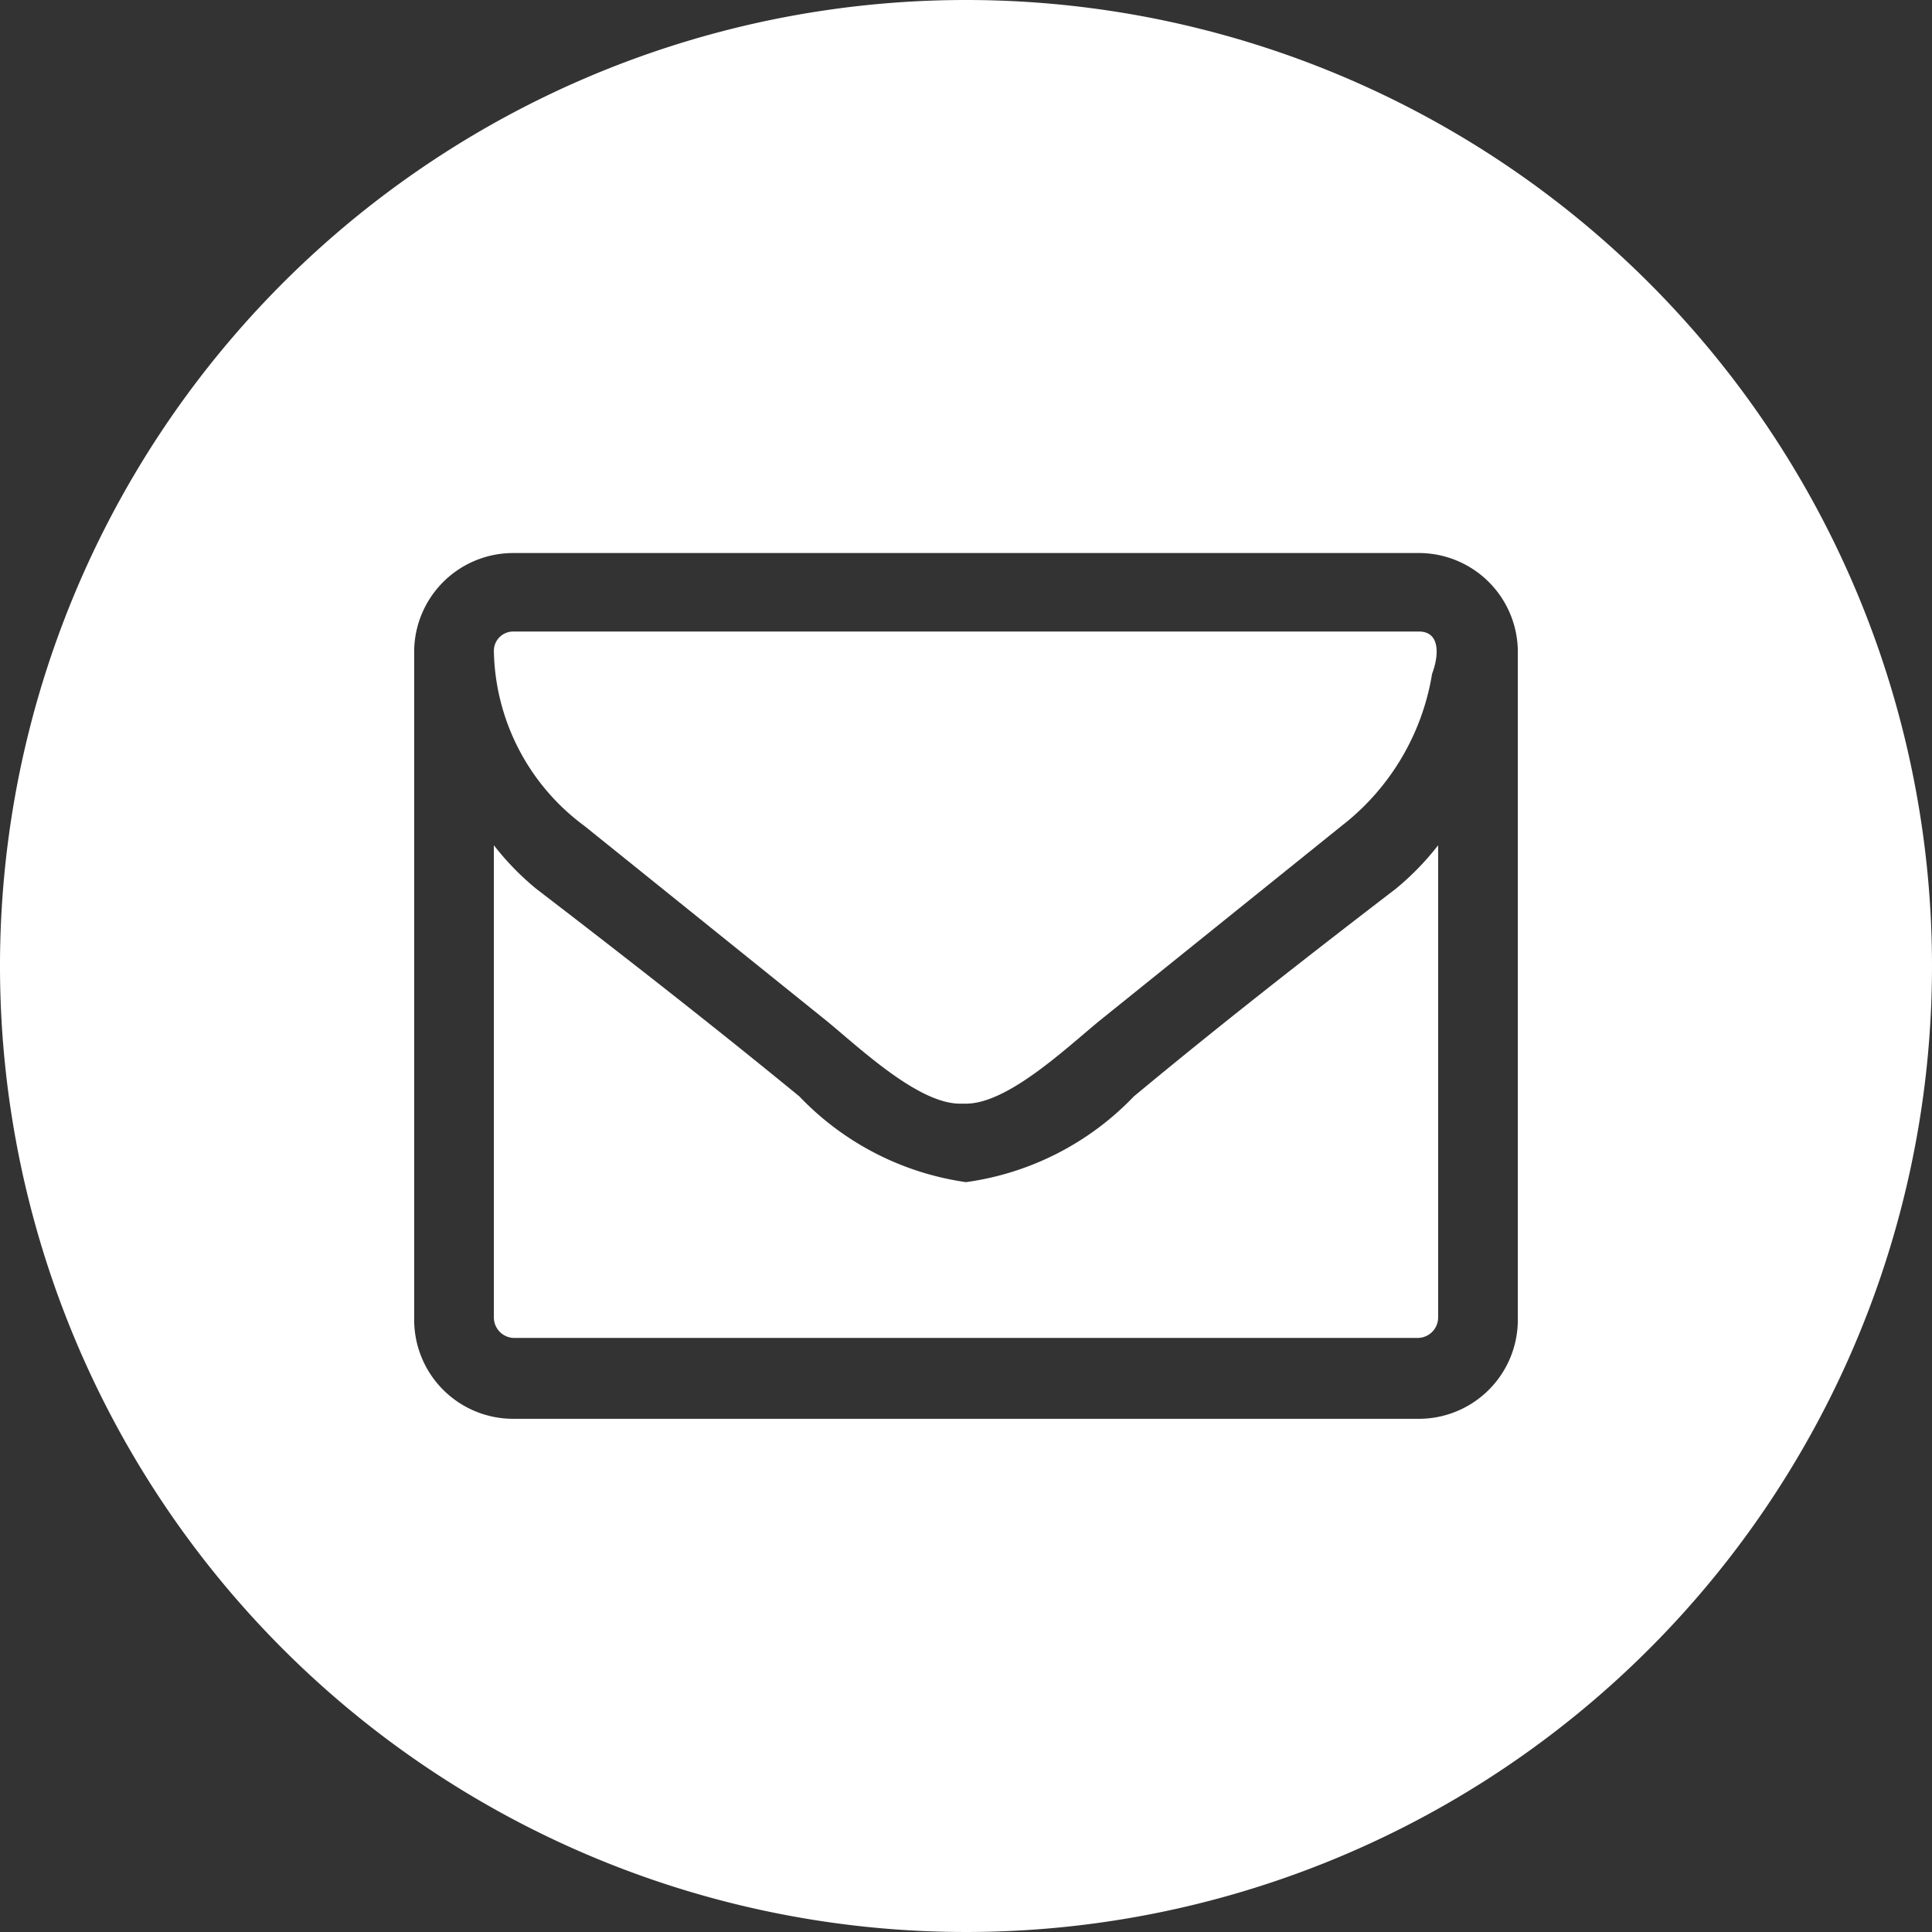
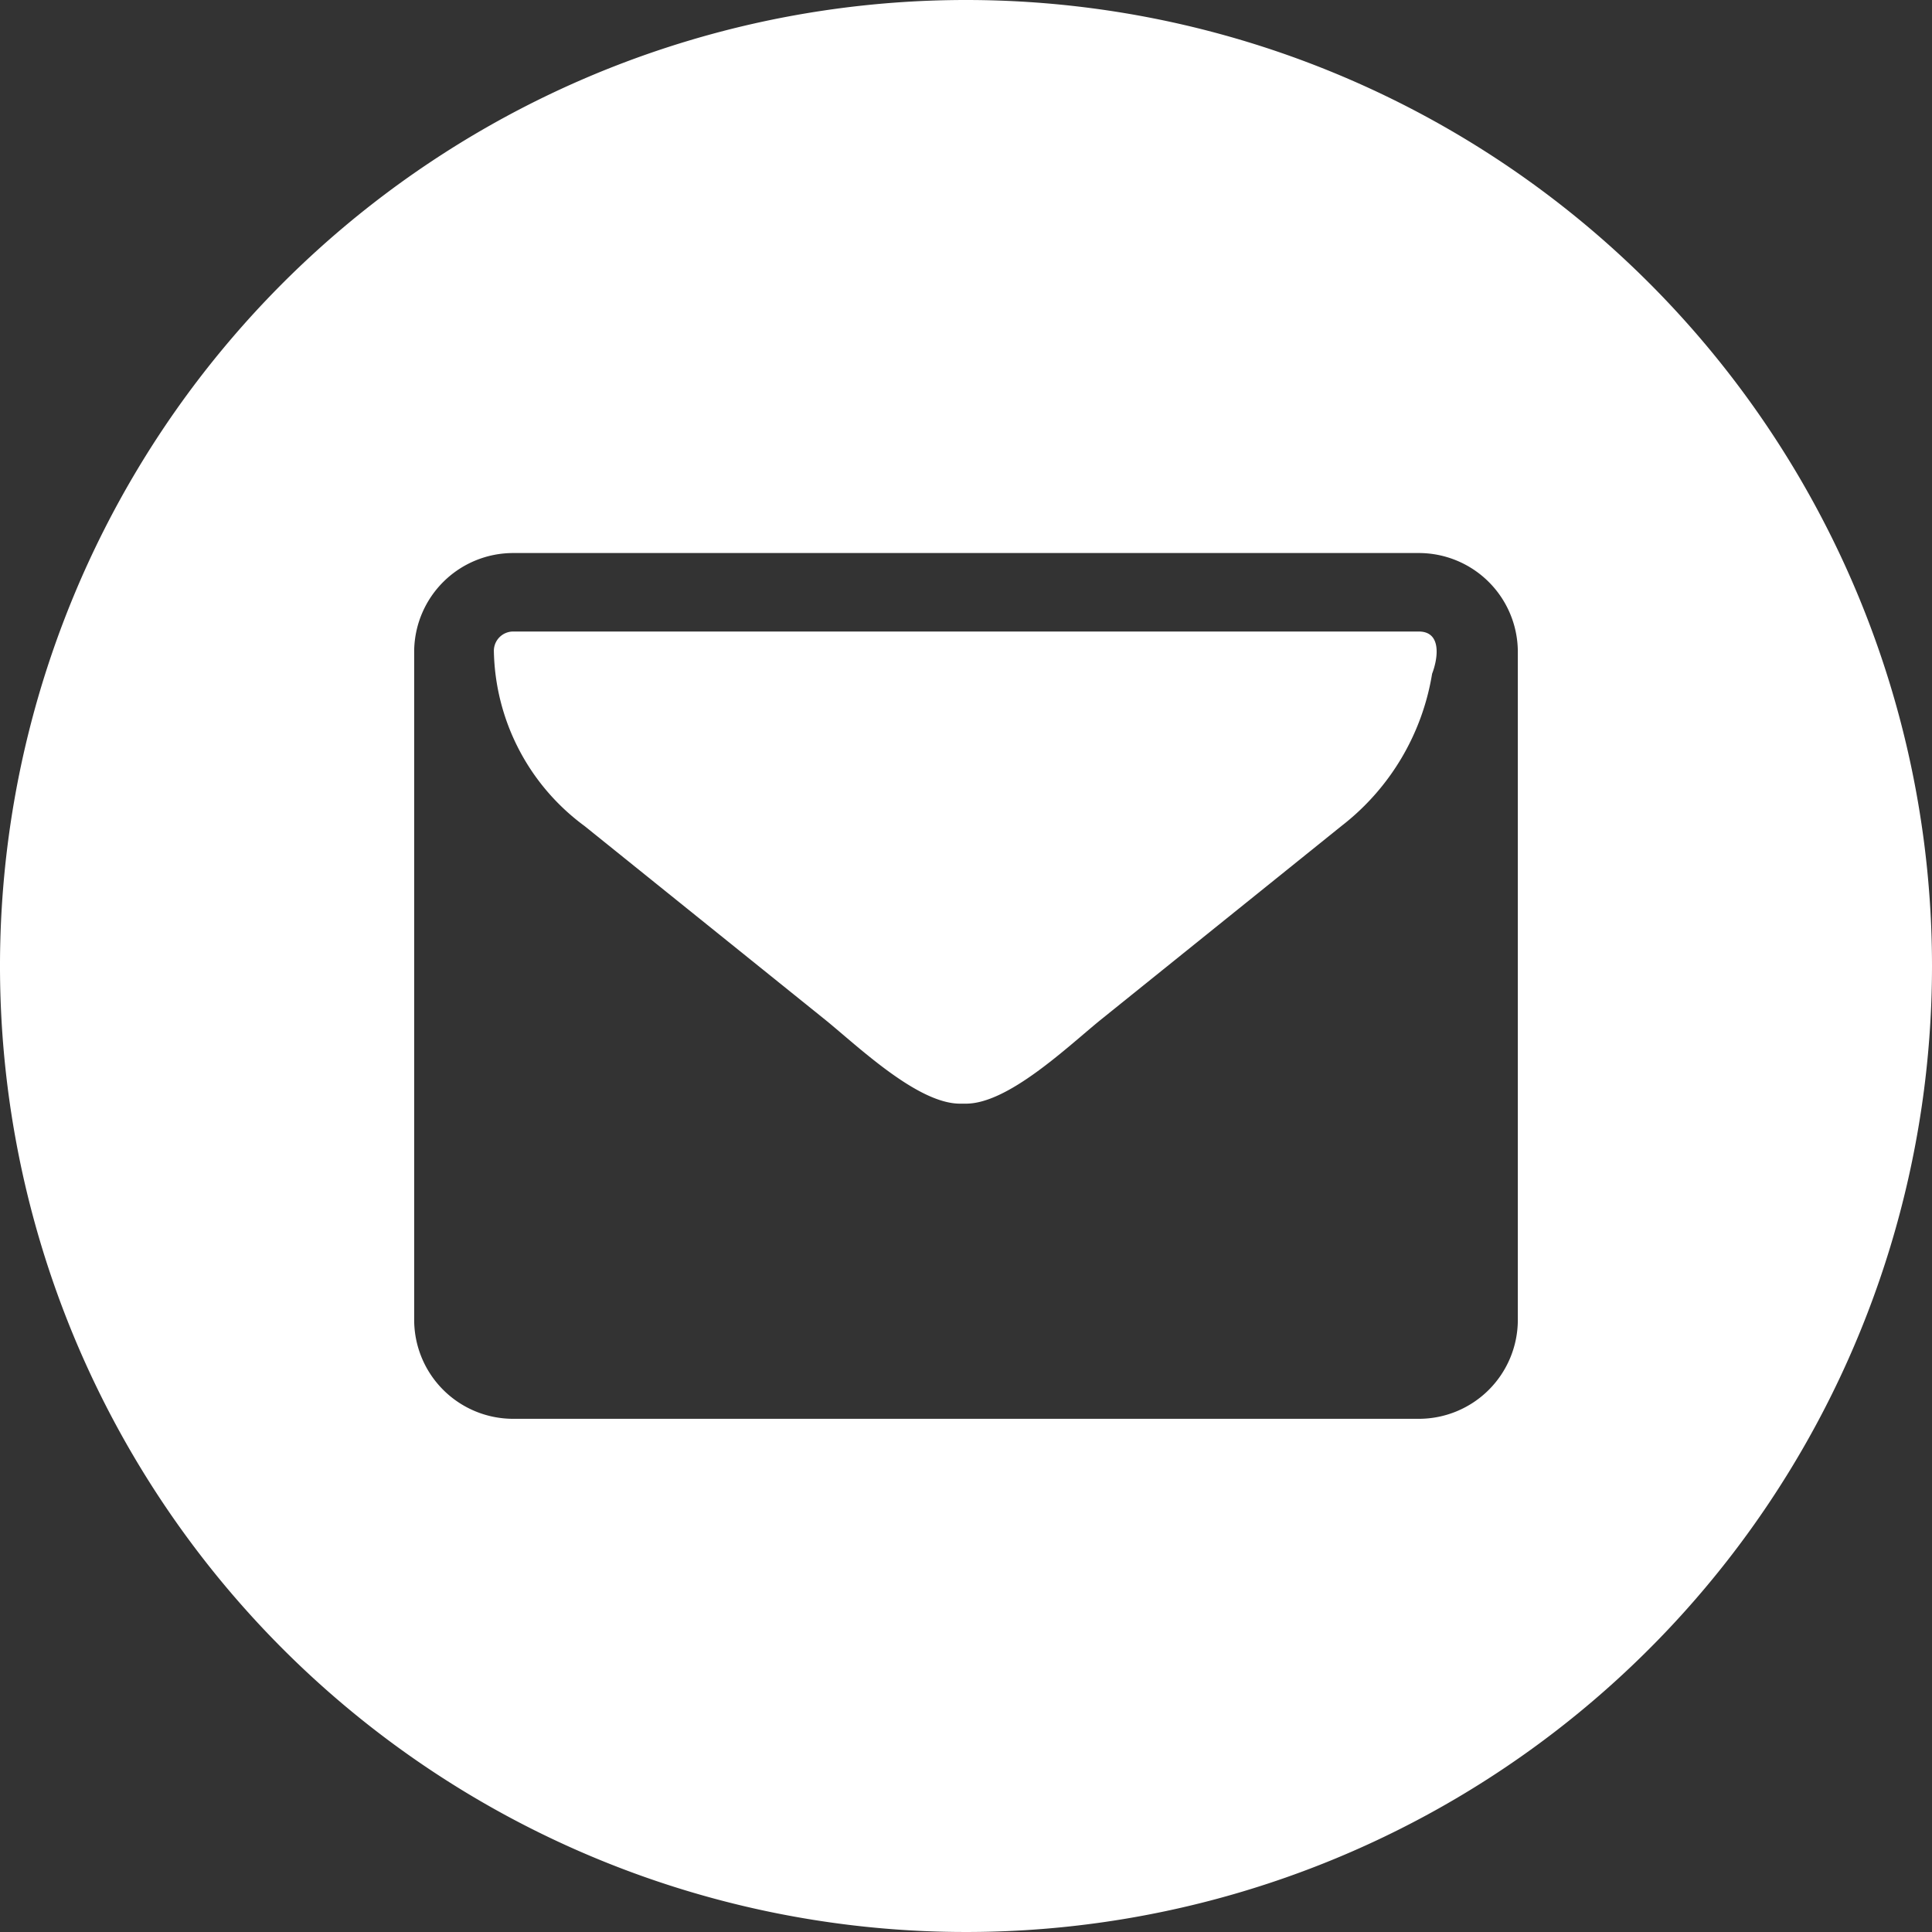
<svg xmlns="http://www.w3.org/2000/svg" id="icona" viewBox="0 0 16 16">
  <rect x="0" y="0" width="16" height="16" fill="#333333" stroke="none" />
-   <path d="M11.56,7.36c-.73.56-1.46,1.13-2.17,1.72A2.37,2.37,0,0,1,8,9.79H8a2.37,2.37,0,0,1-1.38-.71C5.9,8.49,5.17,7.92,4.44,7.36A2.26,2.26,0,0,1,4.09,7v3.91a.17.17,0,0,0,.16.17h7.5a.17.17,0,0,0,.16-.17V7A2.26,2.26,0,0,1,11.56,7.36Z" style="fill:#fff" />
  <path d="M11.75,5.23H4.25a.16.16,0,0,0-.16.16,1.84,1.84,0,0,0,.75,1.45l2,1.61c.27.22.76.69,1.11.69H8c.35,0,.84-.47,1.11-.69l2-1.61a2,2,0,0,0,.75-1.26C11.91,5.45,11.94,5.23,11.75,5.23Z" style="fill:#fff" />
  <path d="M8,0a8,8,0,1,0,8,8A8,8,0,0,0,8,0Zm4.57,10.93a.82.82,0,0,1-.82.82H4.25a.82.82,0,0,1-.82-.82V5.39a.82.82,0,0,1,.82-.81h7.5a.82.82,0,0,1,.82.81Z" style="fill:#fff" />
</svg>